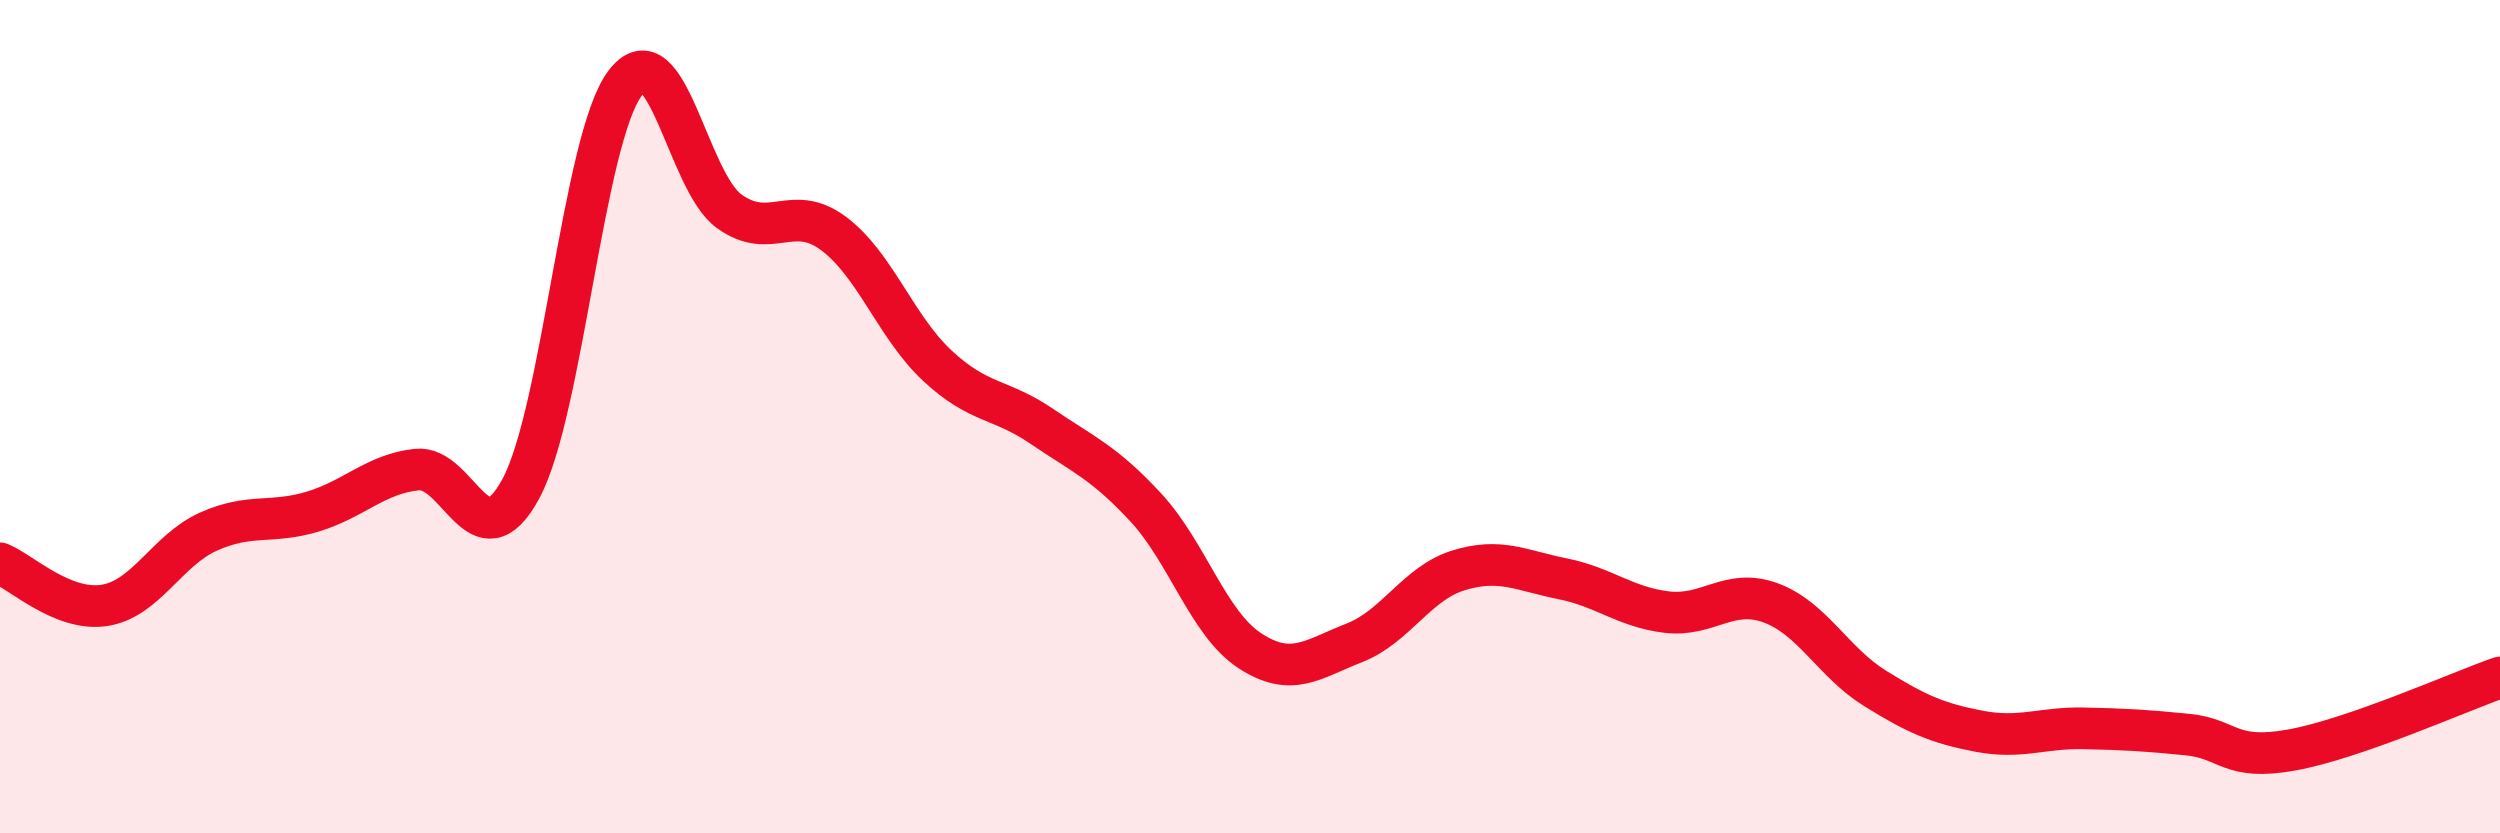
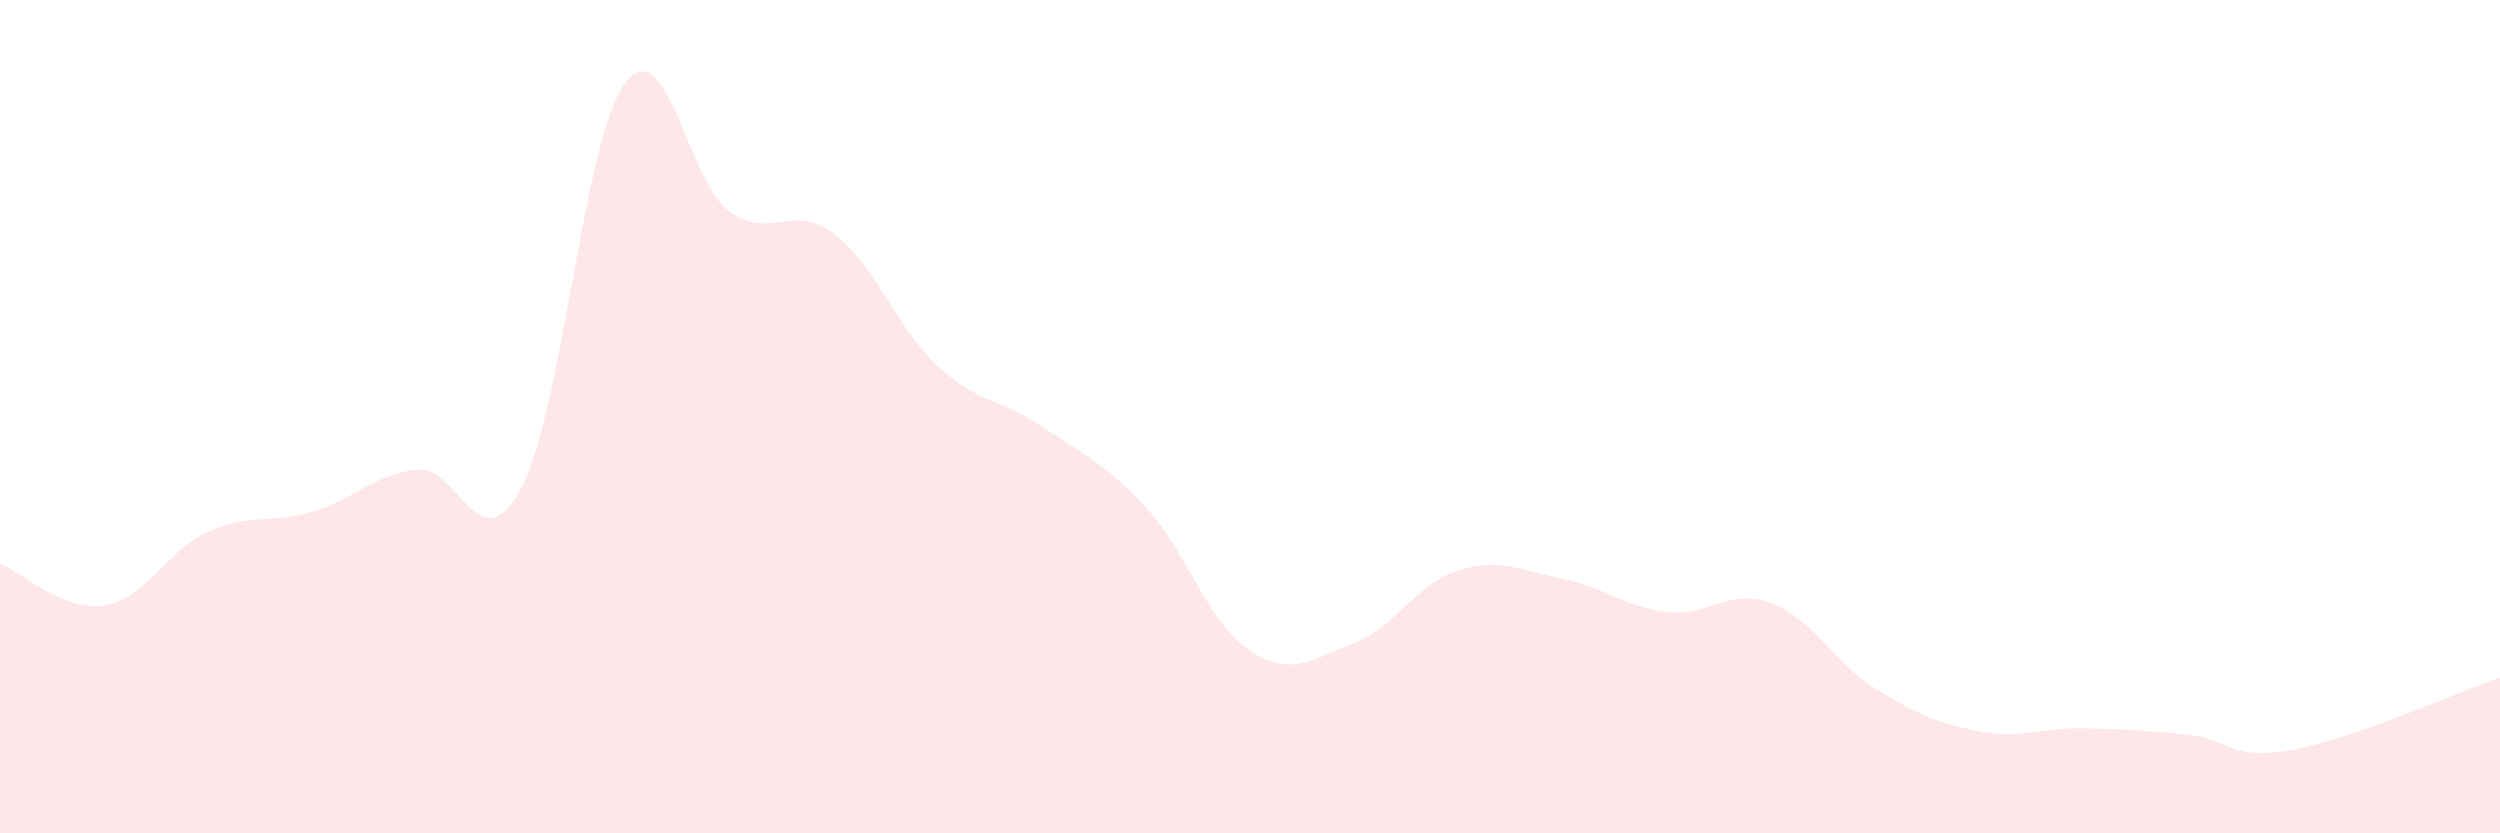
<svg xmlns="http://www.w3.org/2000/svg" width="60" height="20" viewBox="0 0 60 20">
  <path d="M 0,13.52 C 0.5,13.72 1.5,14.68 2.5,14.53 C 3.5,14.38 4,13.21 5,12.76 C 6,12.31 6.5,12.58 7.5,12.28 C 8.5,11.98 9,11.38 10,11.27 C 11,11.16 11.5,13.58 12.5,11.73 C 13.5,9.88 14,3.33 15,2 C 16,0.67 16.5,4.35 17.5,5.07 C 18.5,5.79 19,4.86 20,5.6 C 21,6.34 21.5,7.85 22.5,8.78 C 23.5,9.71 24,9.55 25,10.23 C 26,10.91 26.5,11.1 27.5,12.18 C 28.5,13.26 29,14.97 30,15.62 C 31,16.27 31.5,15.82 32.5,15.43 C 33.5,15.04 34,14 35,13.69 C 36,13.38 36.5,13.69 37.5,13.89 C 38.5,14.09 39,14.57 40,14.69 C 41,14.81 41.5,14.1 42.5,14.47 C 43.5,14.84 44,15.9 45,16.52 C 46,17.14 46.5,17.36 47.5,17.55 C 48.5,17.74 49,17.46 50,17.48 C 51,17.5 51.5,17.53 52.5,17.63 C 53.5,17.73 53.5,18.27 55,18 C 56.5,17.73 59,16.61 60,16.26L60 20L0 20Z" fill="#EB0A25" opacity="0.1" stroke-linecap="round" stroke-linejoin="round" />
-   <path d="M 0,13.52 C 0.5,13.72 1.5,14.68 2.5,14.53 C 3.5,14.38 4,13.21 5,12.76 C 6,12.31 6.5,12.58 7.5,12.28 C 8.5,11.98 9,11.38 10,11.27 C 11,11.16 11.5,13.58 12.5,11.73 C 13.5,9.88 14,3.33 15,2 C 16,0.67 16.5,4.35 17.5,5.07 C 18.5,5.79 19,4.86 20,5.6 C 21,6.34 21.5,7.85 22.5,8.78 C 23.5,9.71 24,9.55 25,10.23 C 26,10.91 26.5,11.1 27.5,12.18 C 28.5,13.26 29,14.97 30,15.62 C 31,16.27 31.5,15.82 32.5,15.43 C 33.5,15.04 34,14 35,13.69 C 36,13.38 36.5,13.69 37.5,13.89 C 38.5,14.09 39,14.57 40,14.69 C 41,14.81 41.5,14.1 42.5,14.47 C 43.5,14.84 44,15.9 45,16.52 C 46,17.14 46.5,17.36 47.5,17.55 C 48.5,17.74 49,17.46 50,17.48 C 51,17.5 51.5,17.53 52.5,17.63 C 53.5,17.73 53.5,18.27 55,18 C 56.5,17.73 59,16.61 60,16.26" stroke="#EB0A25" stroke-width="1" fill="none" stroke-linecap="round" stroke-linejoin="round" />
</svg>